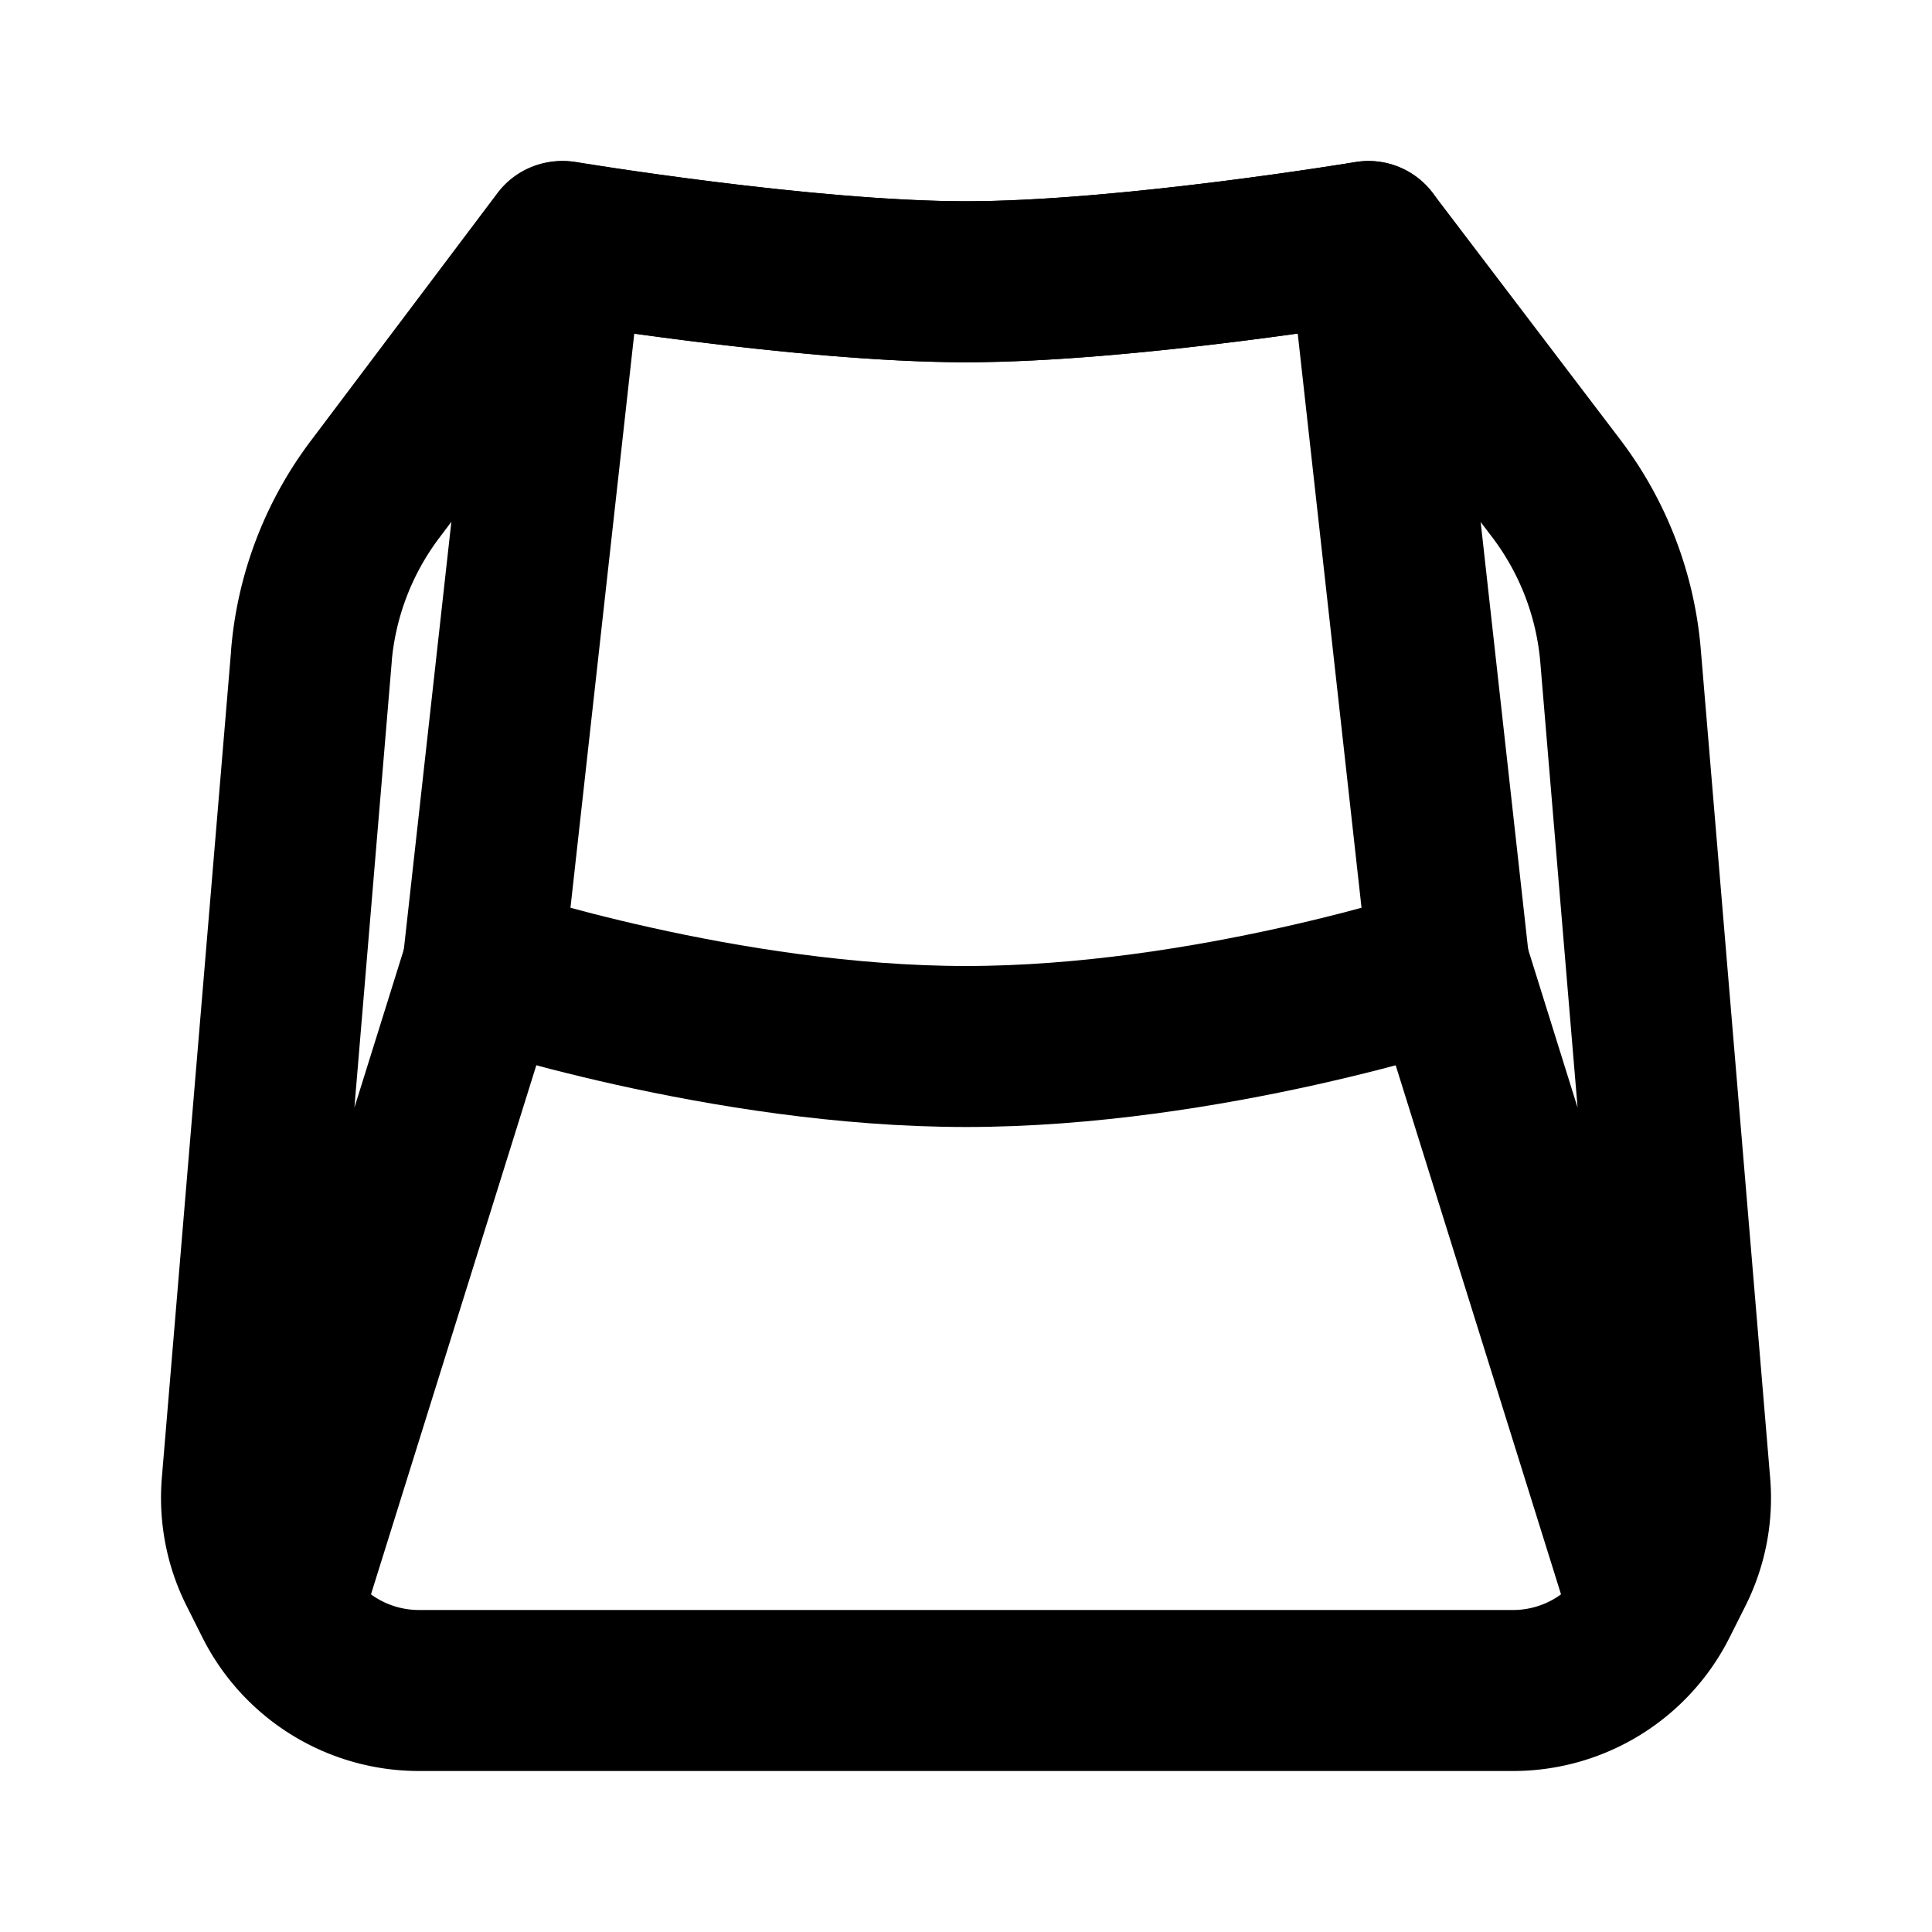
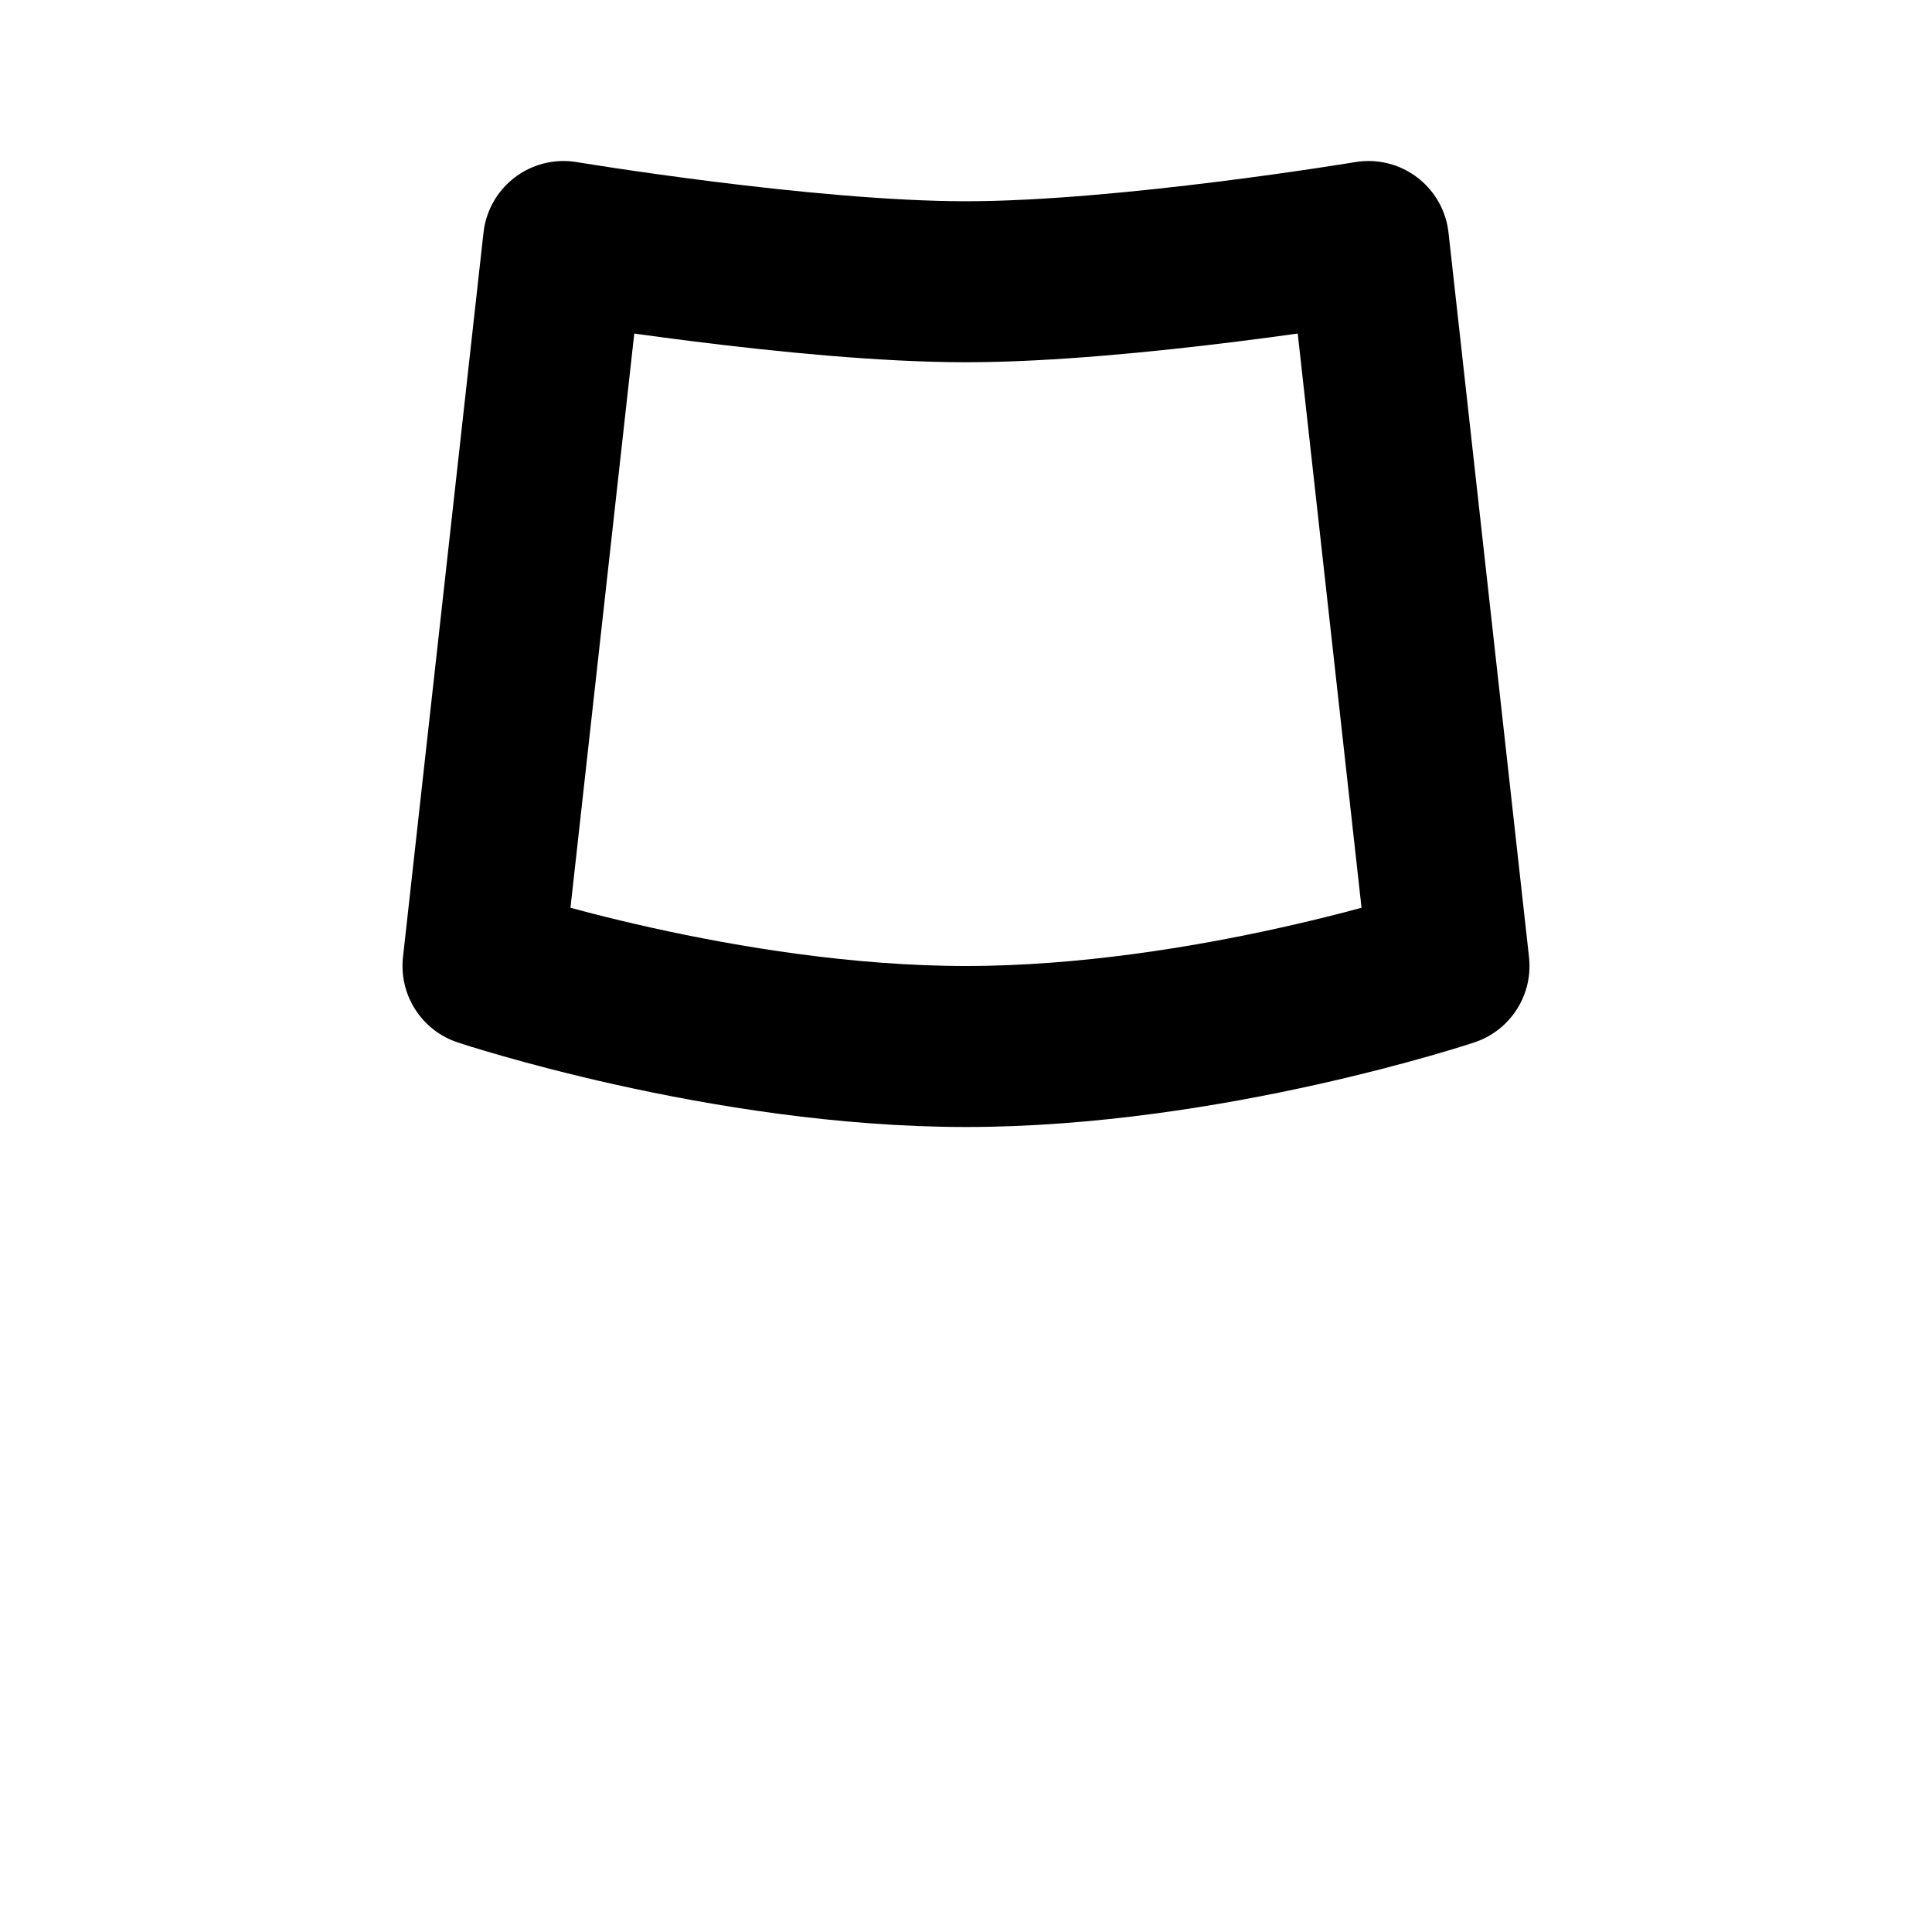
<svg xmlns="http://www.w3.org/2000/svg" width="800" height="800" viewBox="0 0 24 24">
  <g fill="none" stroke="currentColor" stroke-linecap="round" stroke-linejoin="round" stroke-width="2">
    <path d="M7 3s3 .5 5 .5s5-.5 5-.5l1 9s-3 1-6 1s-6-1-6-1z" />
-     <path d="m3.869 8.147l-.862 10.294c-.03.366.04.733.205 1.06l.197.393A2.01 2.01 0 0 0 5.206 21h13.588a2.01 2.01 0 0 0 1.797-1.106l.197-.392c.165-.328.236-.695.205-1.06l-.862-10.295a3.99 3.99 0 0 0-.79-2.068L17 3s-3 .5-5 .5S6.978 3 6.978 3l-2.32 3.08a3.99 3.99 0 0 0-.79 2.067M6 12l-2.5 8M18 12l2.5 8" />
  </g>
</svg>